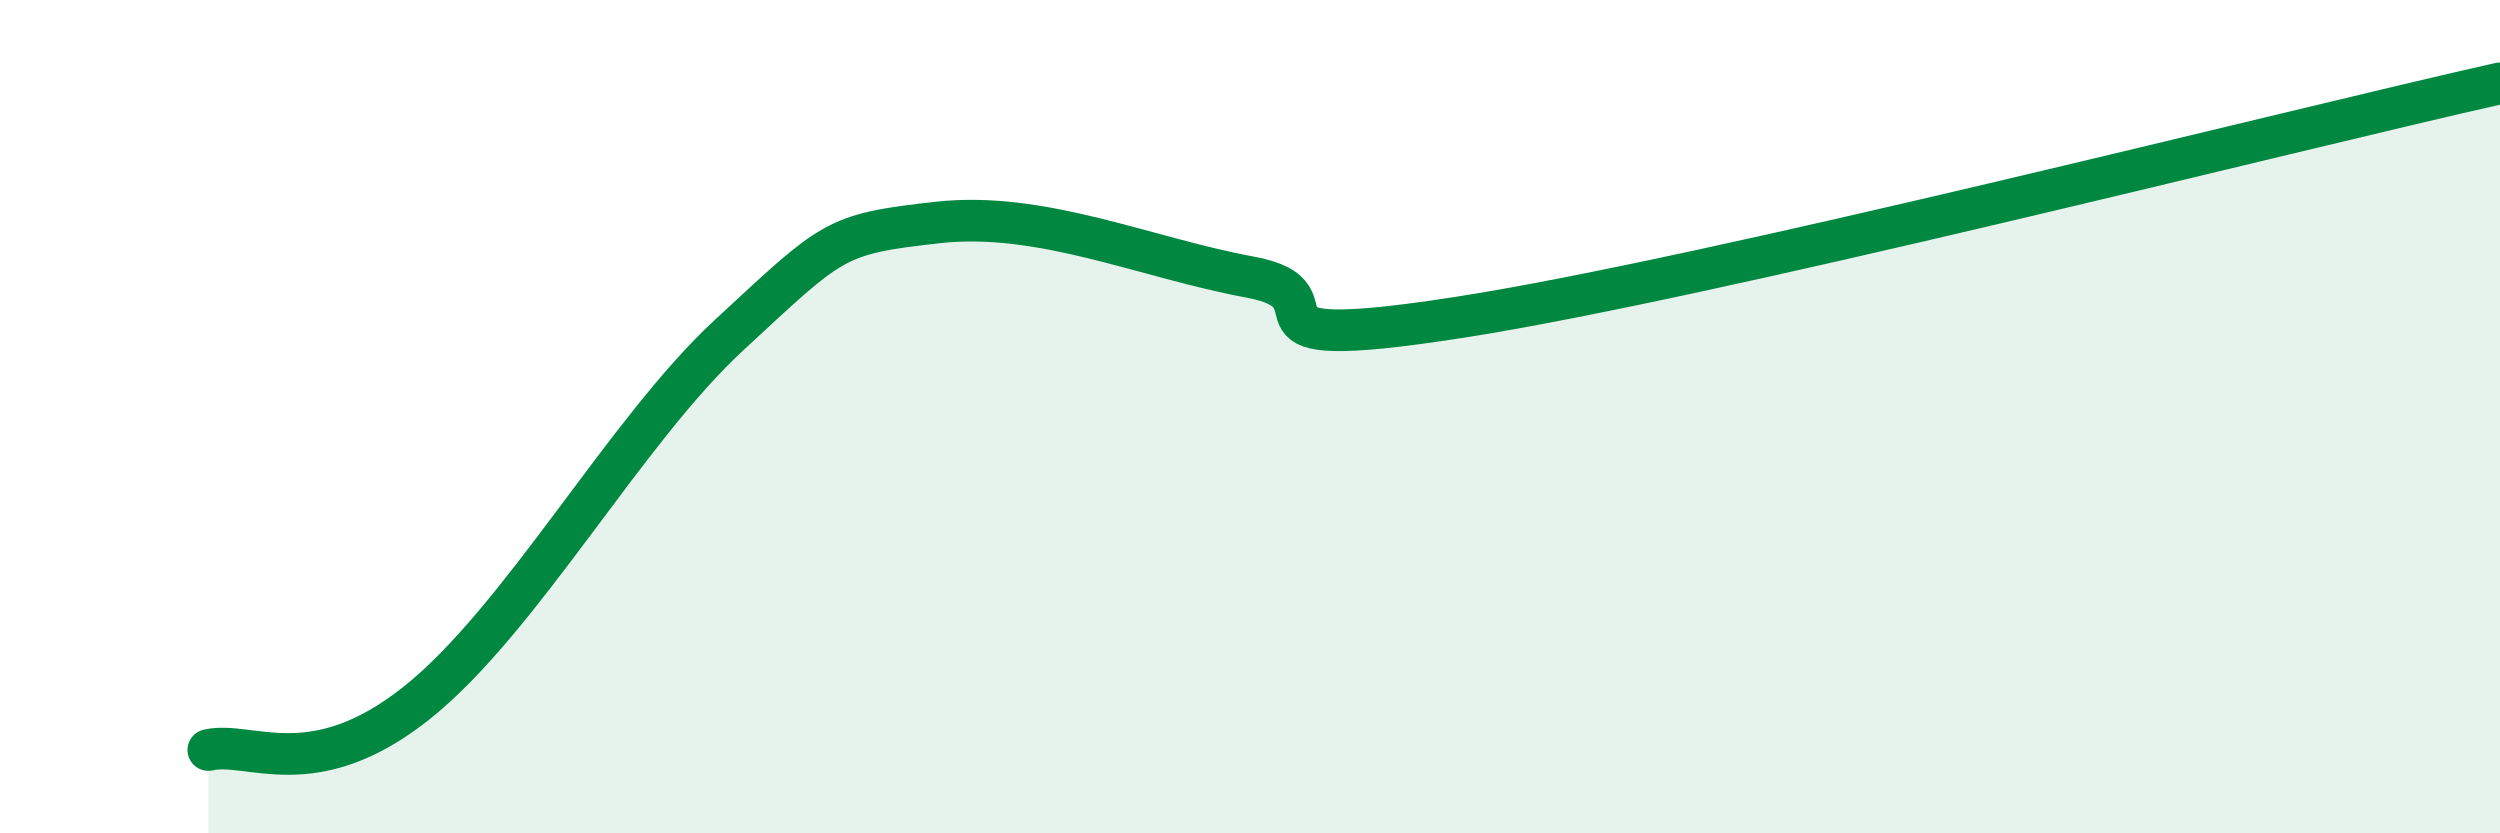
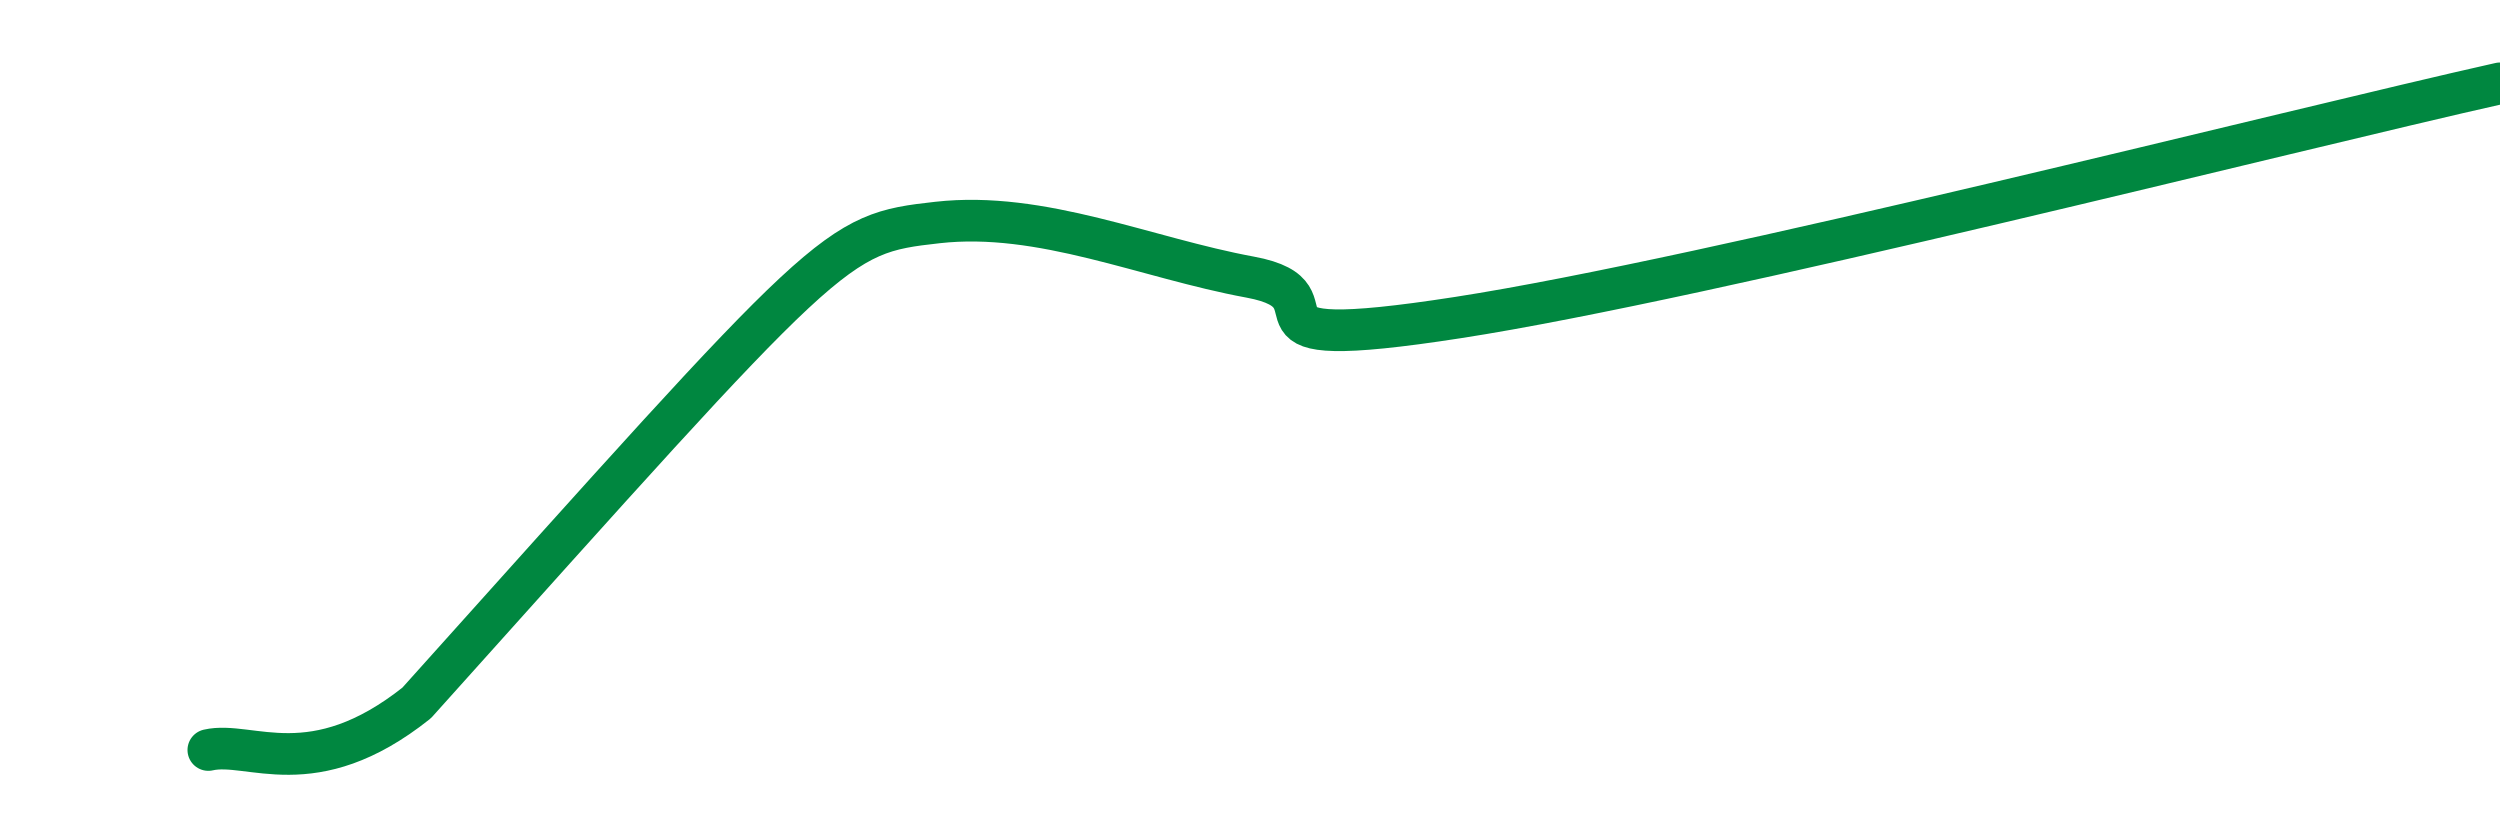
<svg xmlns="http://www.w3.org/2000/svg" width="60" height="20" viewBox="0 0 60 20">
-   <path d="M 5,18 C 6,17.77 7.5,18.86 10,16.87 C 12.5,14.88 15,10.35 17.5,8.04 C 20,5.73 20,5.62 22.5,5.34 C 25,5.06 27.5,6.19 30,6.65 C 32.5,7.11 29,8.55 35,7.62 C 41,6.69 55,3.12 60,2L60 20L5 20Z" fill="#008740" opacity="0.1" stroke-linecap="round" stroke-linejoin="round" />
-   <path d="M 5,18 C 6,17.77 7.5,18.86 10,16.87 C 12.5,14.88 15,10.35 17.5,8.04 C 20,5.73 20,5.62 22.5,5.34 C 25,5.06 27.5,6.19 30,6.65 C 32.5,7.11 29,8.55 35,7.62 C 41,6.69 55,3.12 60,2" stroke="#008740" stroke-width="1" fill="none" stroke-linecap="round" stroke-linejoin="round" />
+   <path d="M 5,18 C 6,17.77 7.5,18.86 10,16.87 C 20,5.73 20,5.62 22.5,5.34 C 25,5.06 27.5,6.19 30,6.65 C 32.5,7.11 29,8.55 35,7.62 C 41,6.69 55,3.12 60,2" stroke="#008740" stroke-width="1" fill="none" stroke-linecap="round" stroke-linejoin="round" />
</svg>